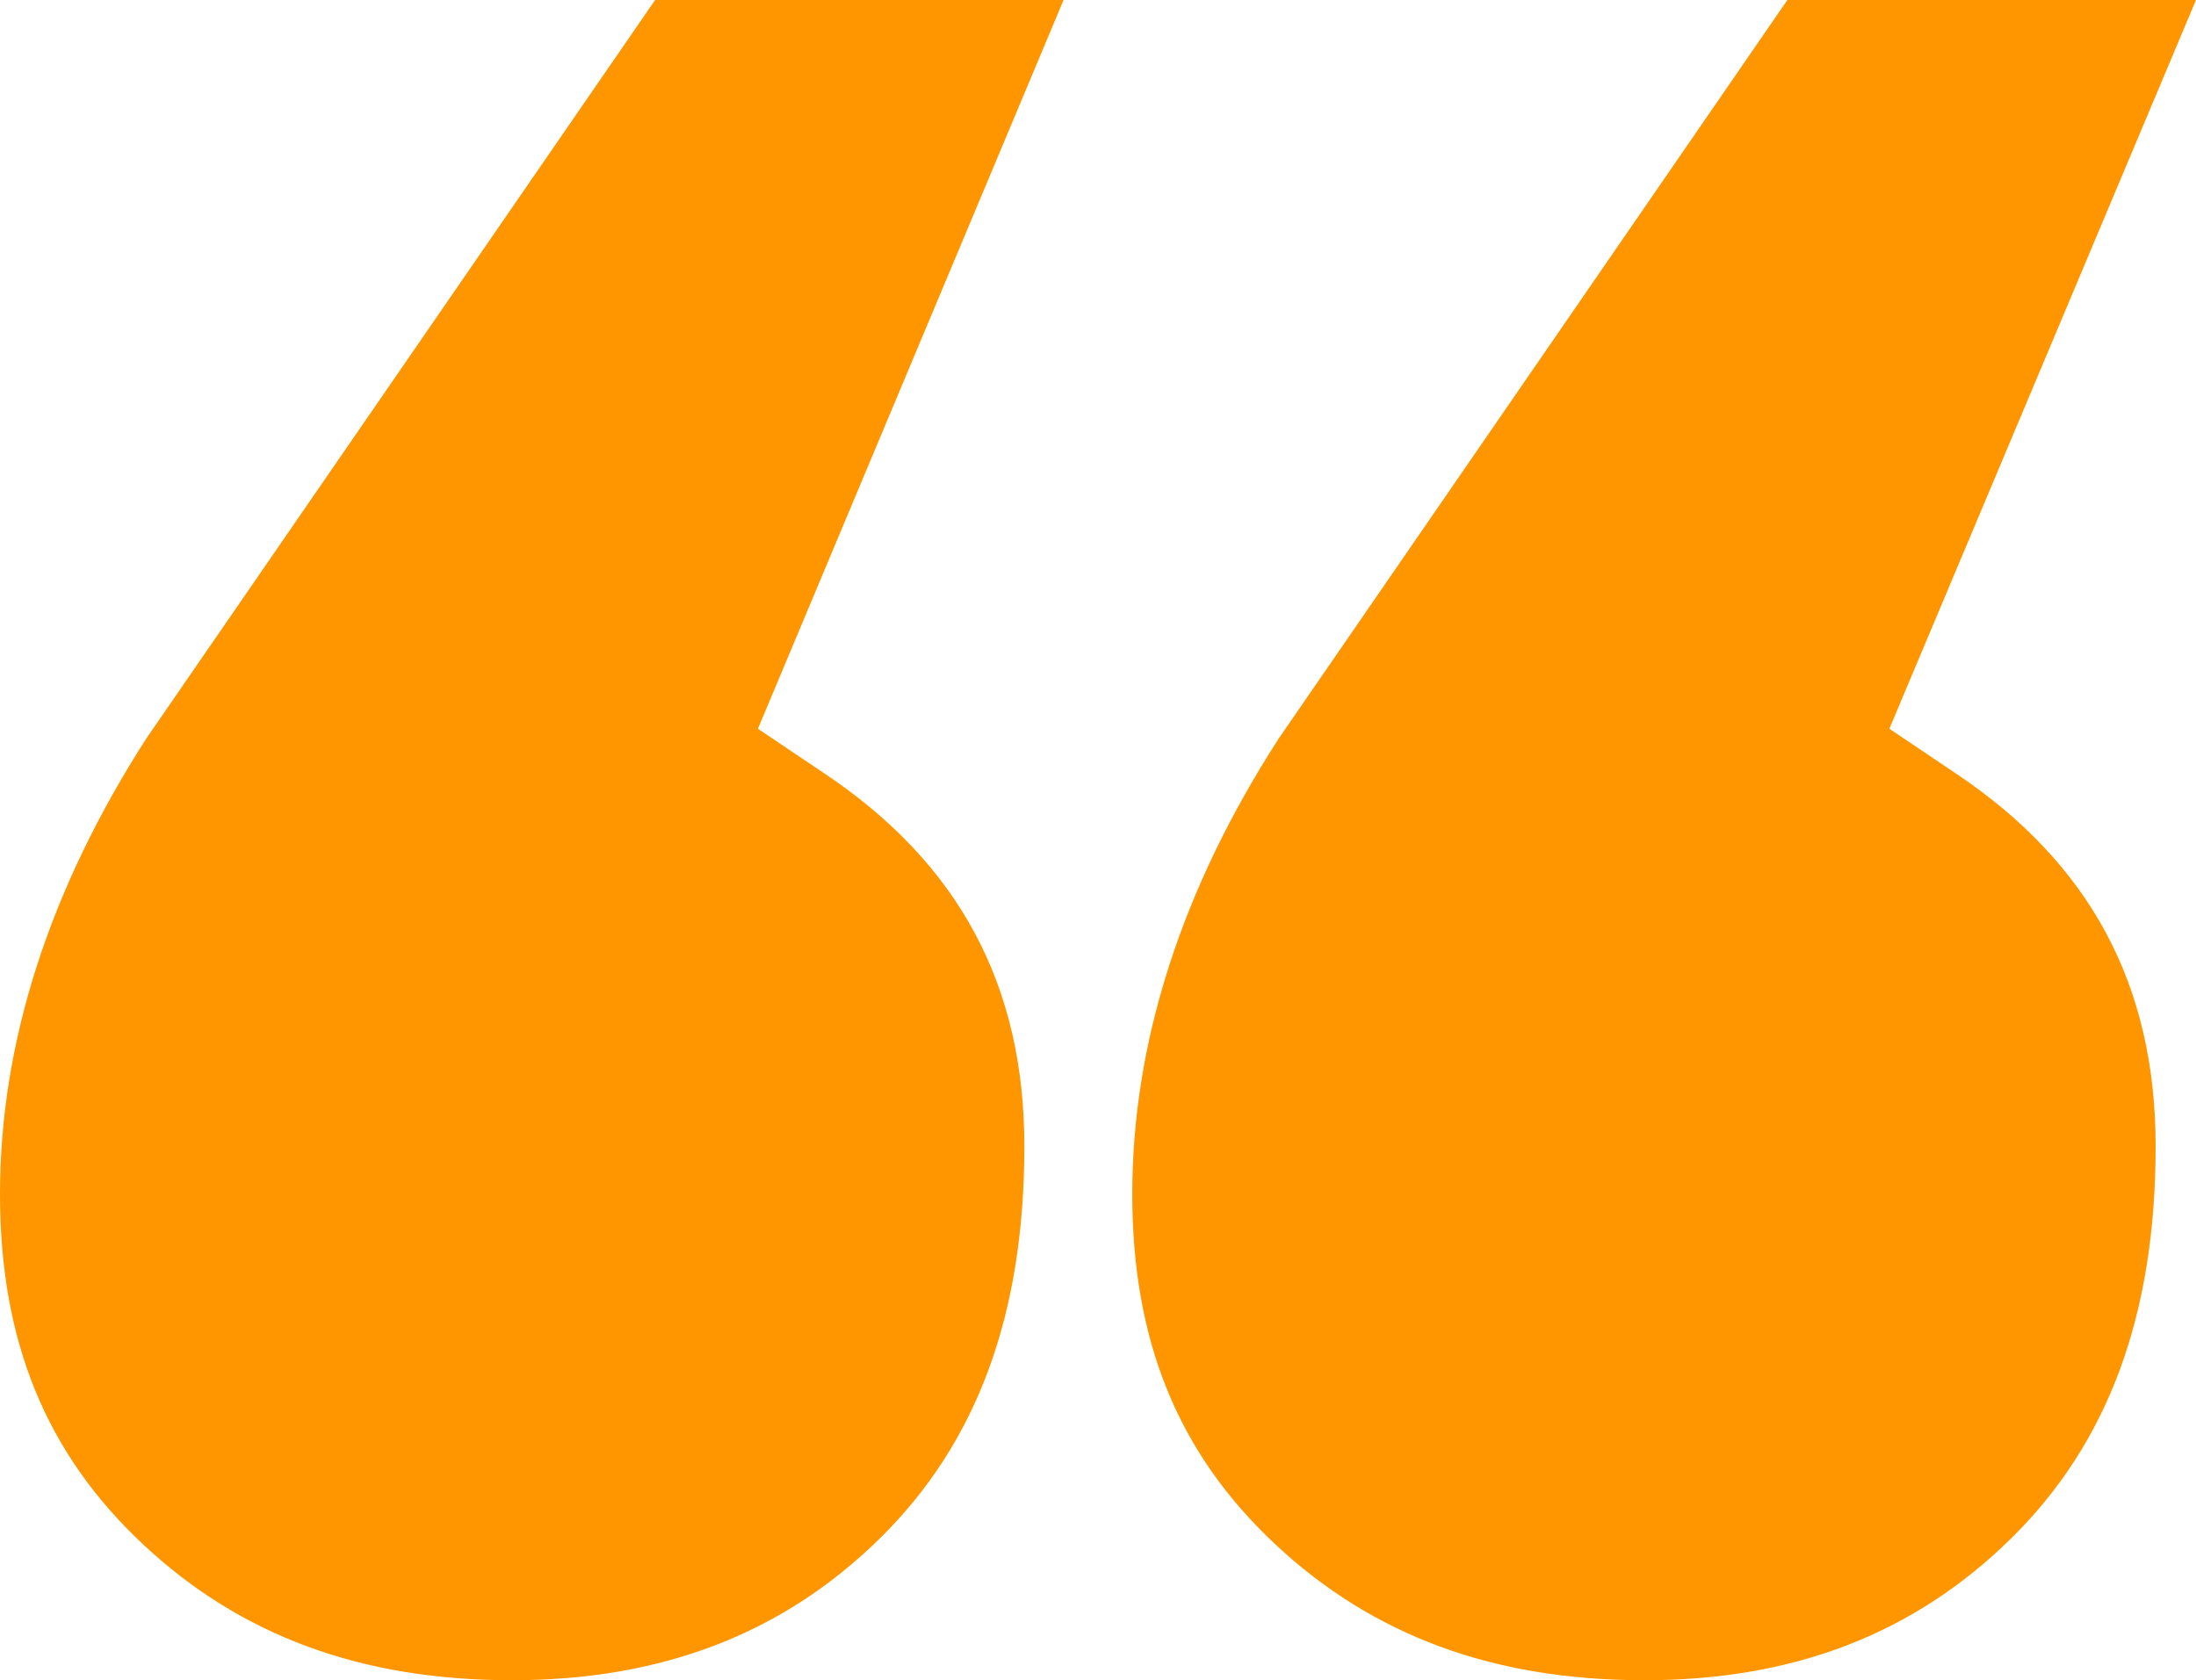
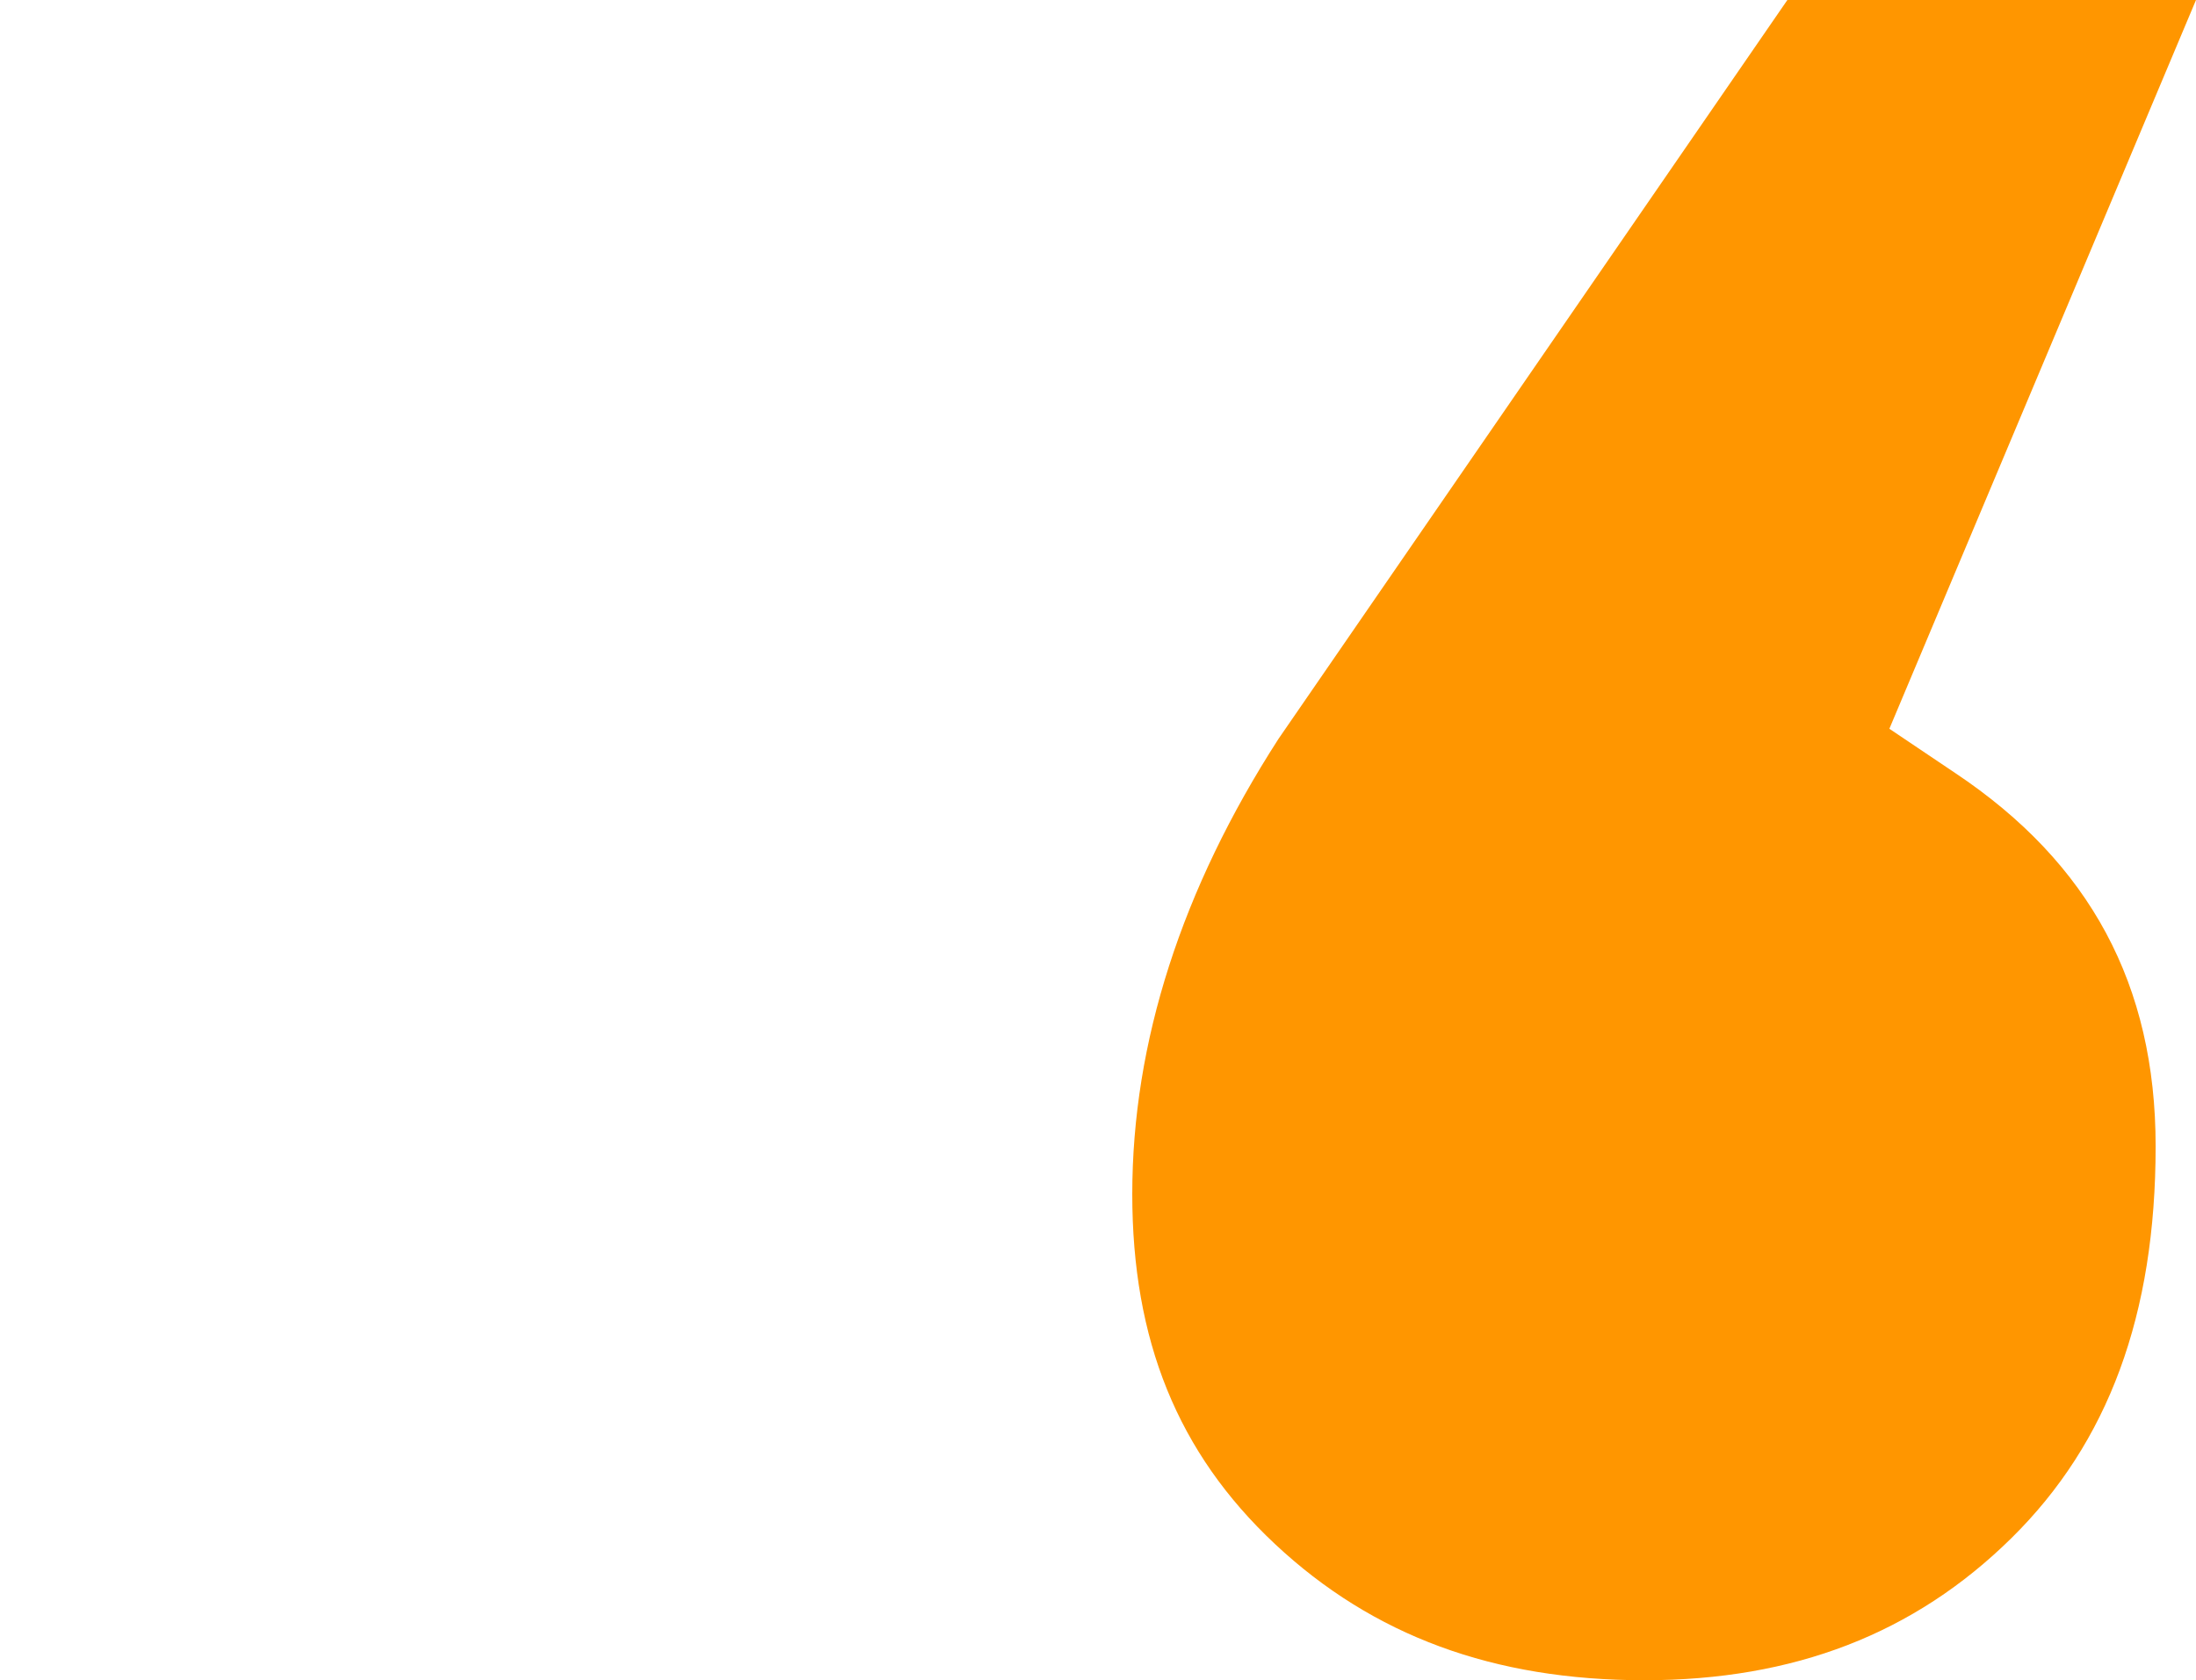
<svg xmlns="http://www.w3.org/2000/svg" viewBox="0 0 133.28 102">
  <defs>
    <style>.cls-1{fill:#ff9600;}</style>
  </defs>
  <g id="Layer_2" data-name="Layer 2">
    <g id="Layer_1-2" data-name="Layer 1">
-       <path class="cls-1" d="M31.07,102c-9.14,0-16.47-2.7-22.4-8.26S0,81.33,0,72.49C0,63.27,3,54,8.86,44.86L39.76,0H64.55L46,44.24l4,2.69c8.19,5.46,12.17,12.87,12.17,22.65,0,10.24-2.87,18-8.76,23.8S40.16,102,31.07,102Z" />
      <path class="cls-1" d="M99.8,102c-9.15,0-16.47-2.7-22.41-8.26s-8.67-12.41-8.67-21.25c0-9.22,3-18.52,8.87-27.63L108.48,0h24.8L114.67,44.24l4,2.69c8.18,5.46,12.16,12.87,12.16,22.65,0,10.24-2.87,18-8.76,23.8S108.88,102,99.8,102Z" />
    </g>
  </g>
</svg>